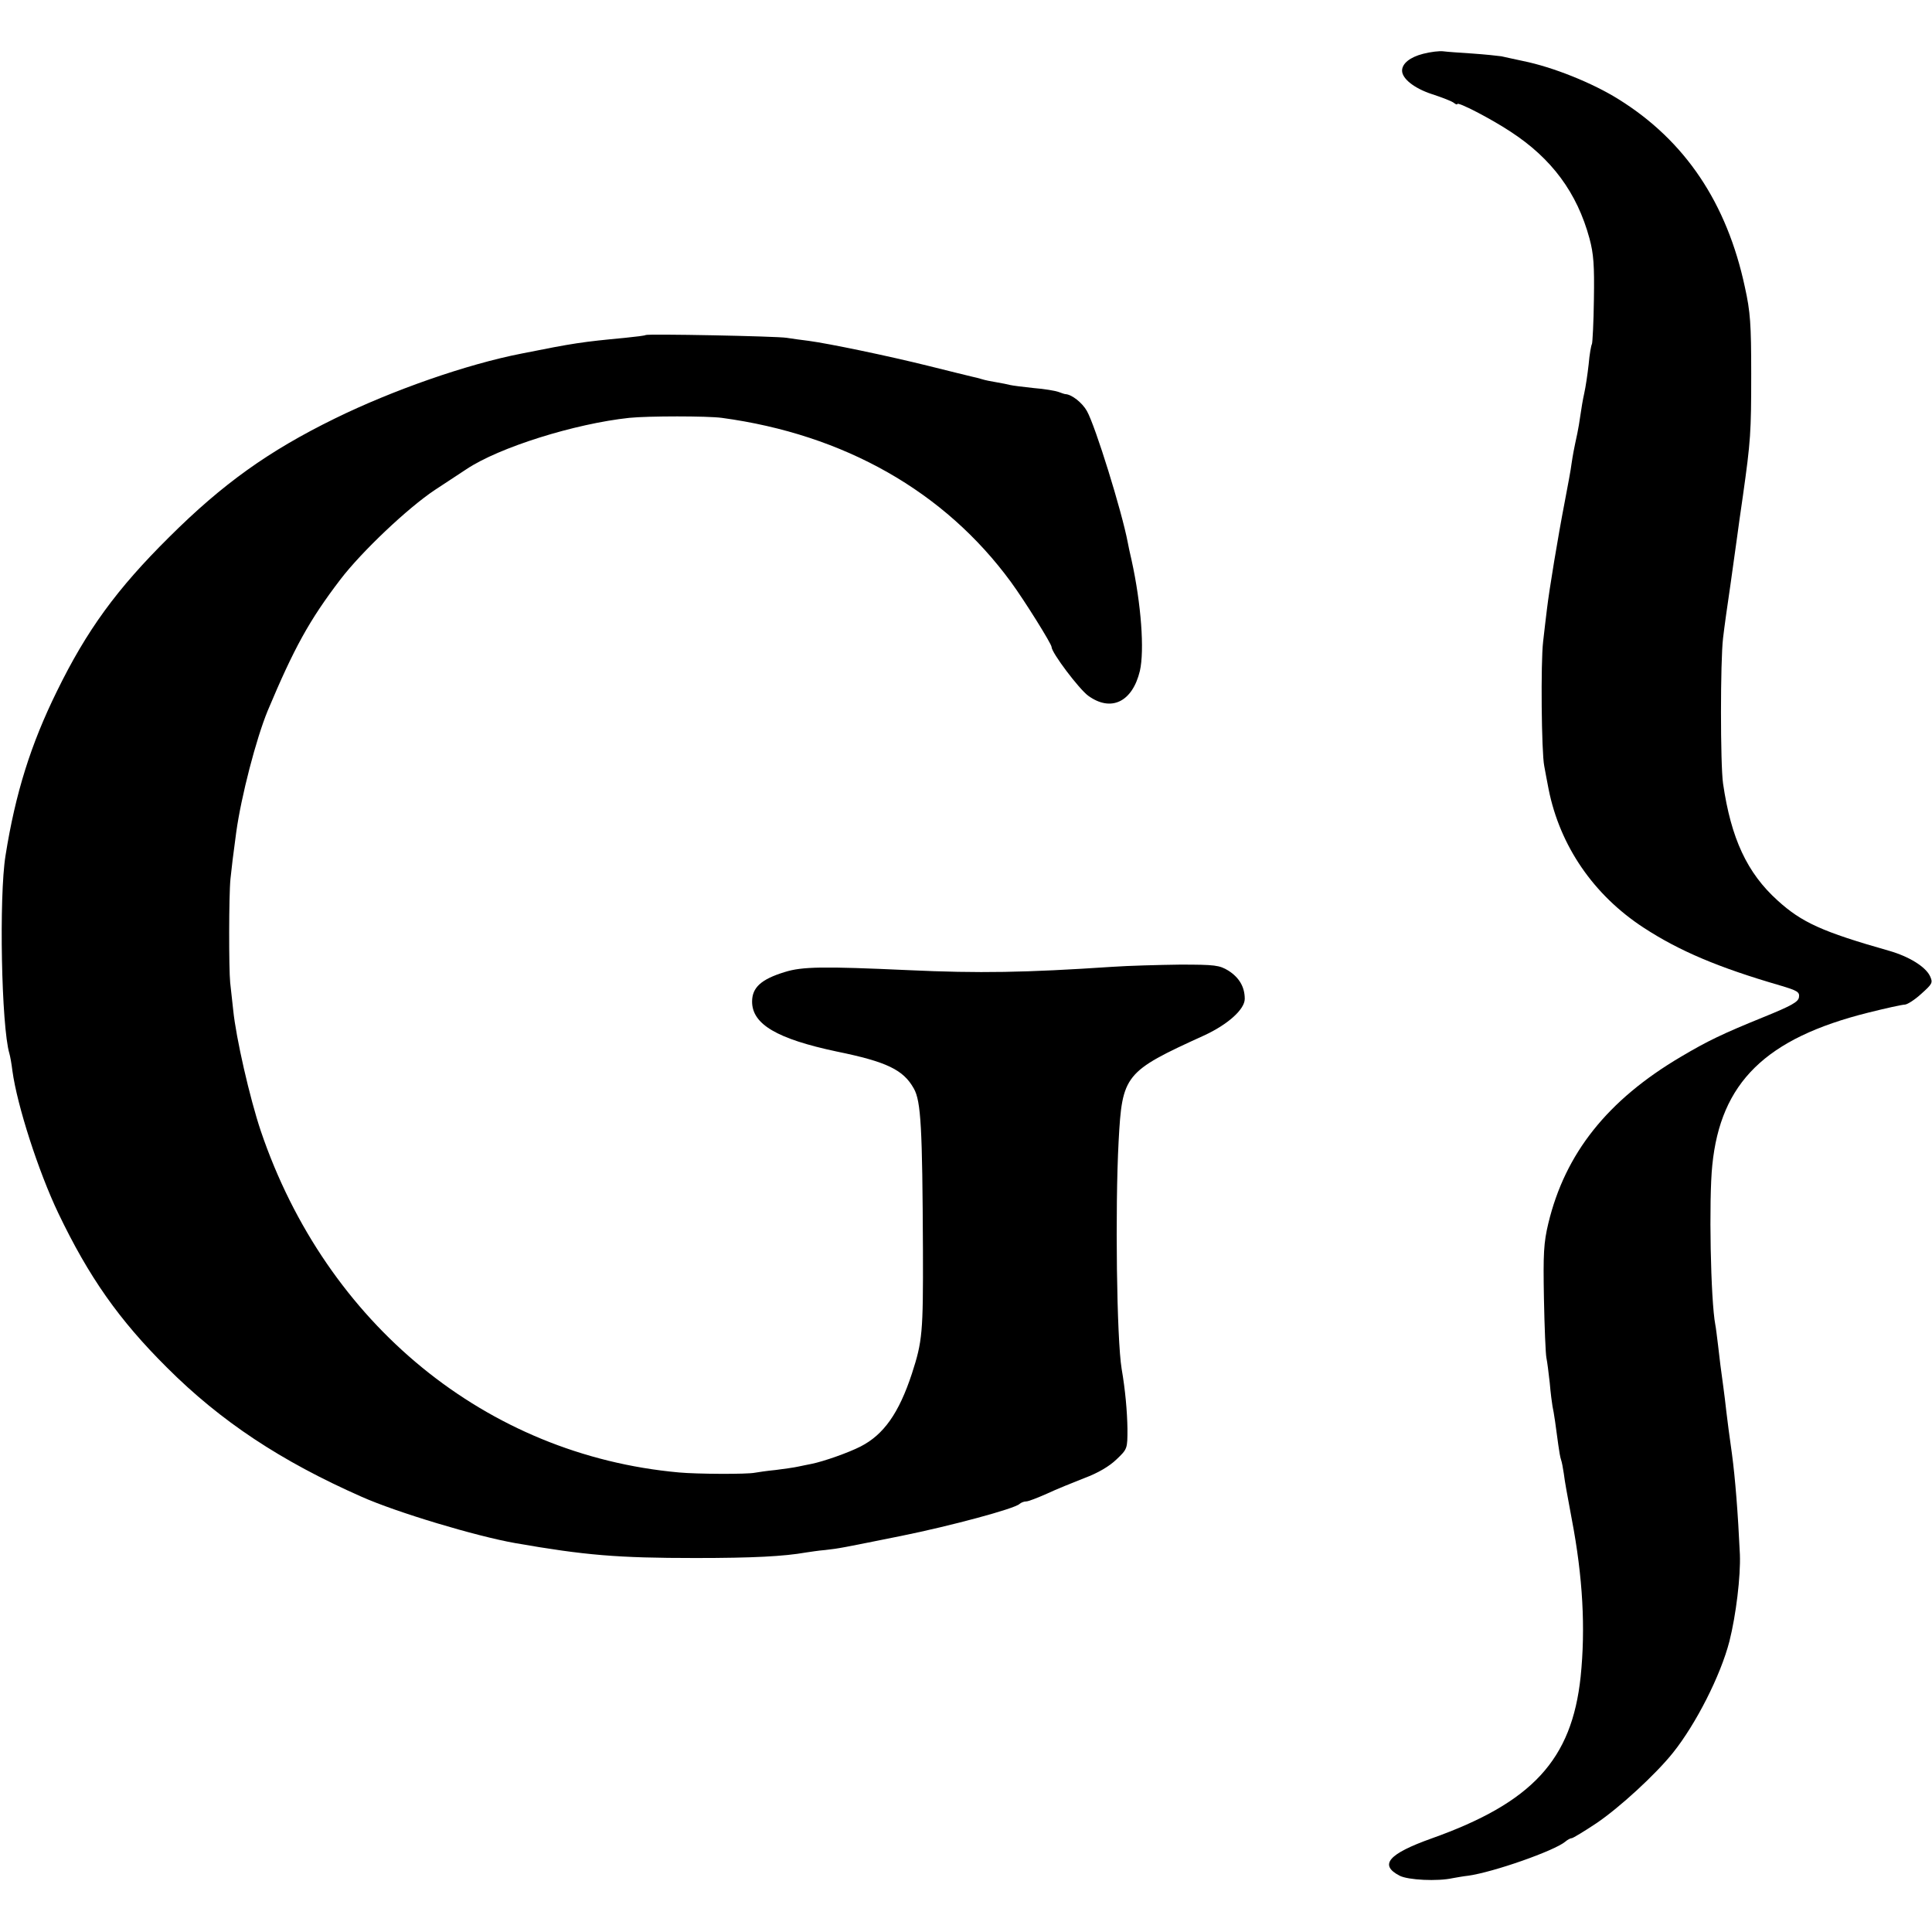
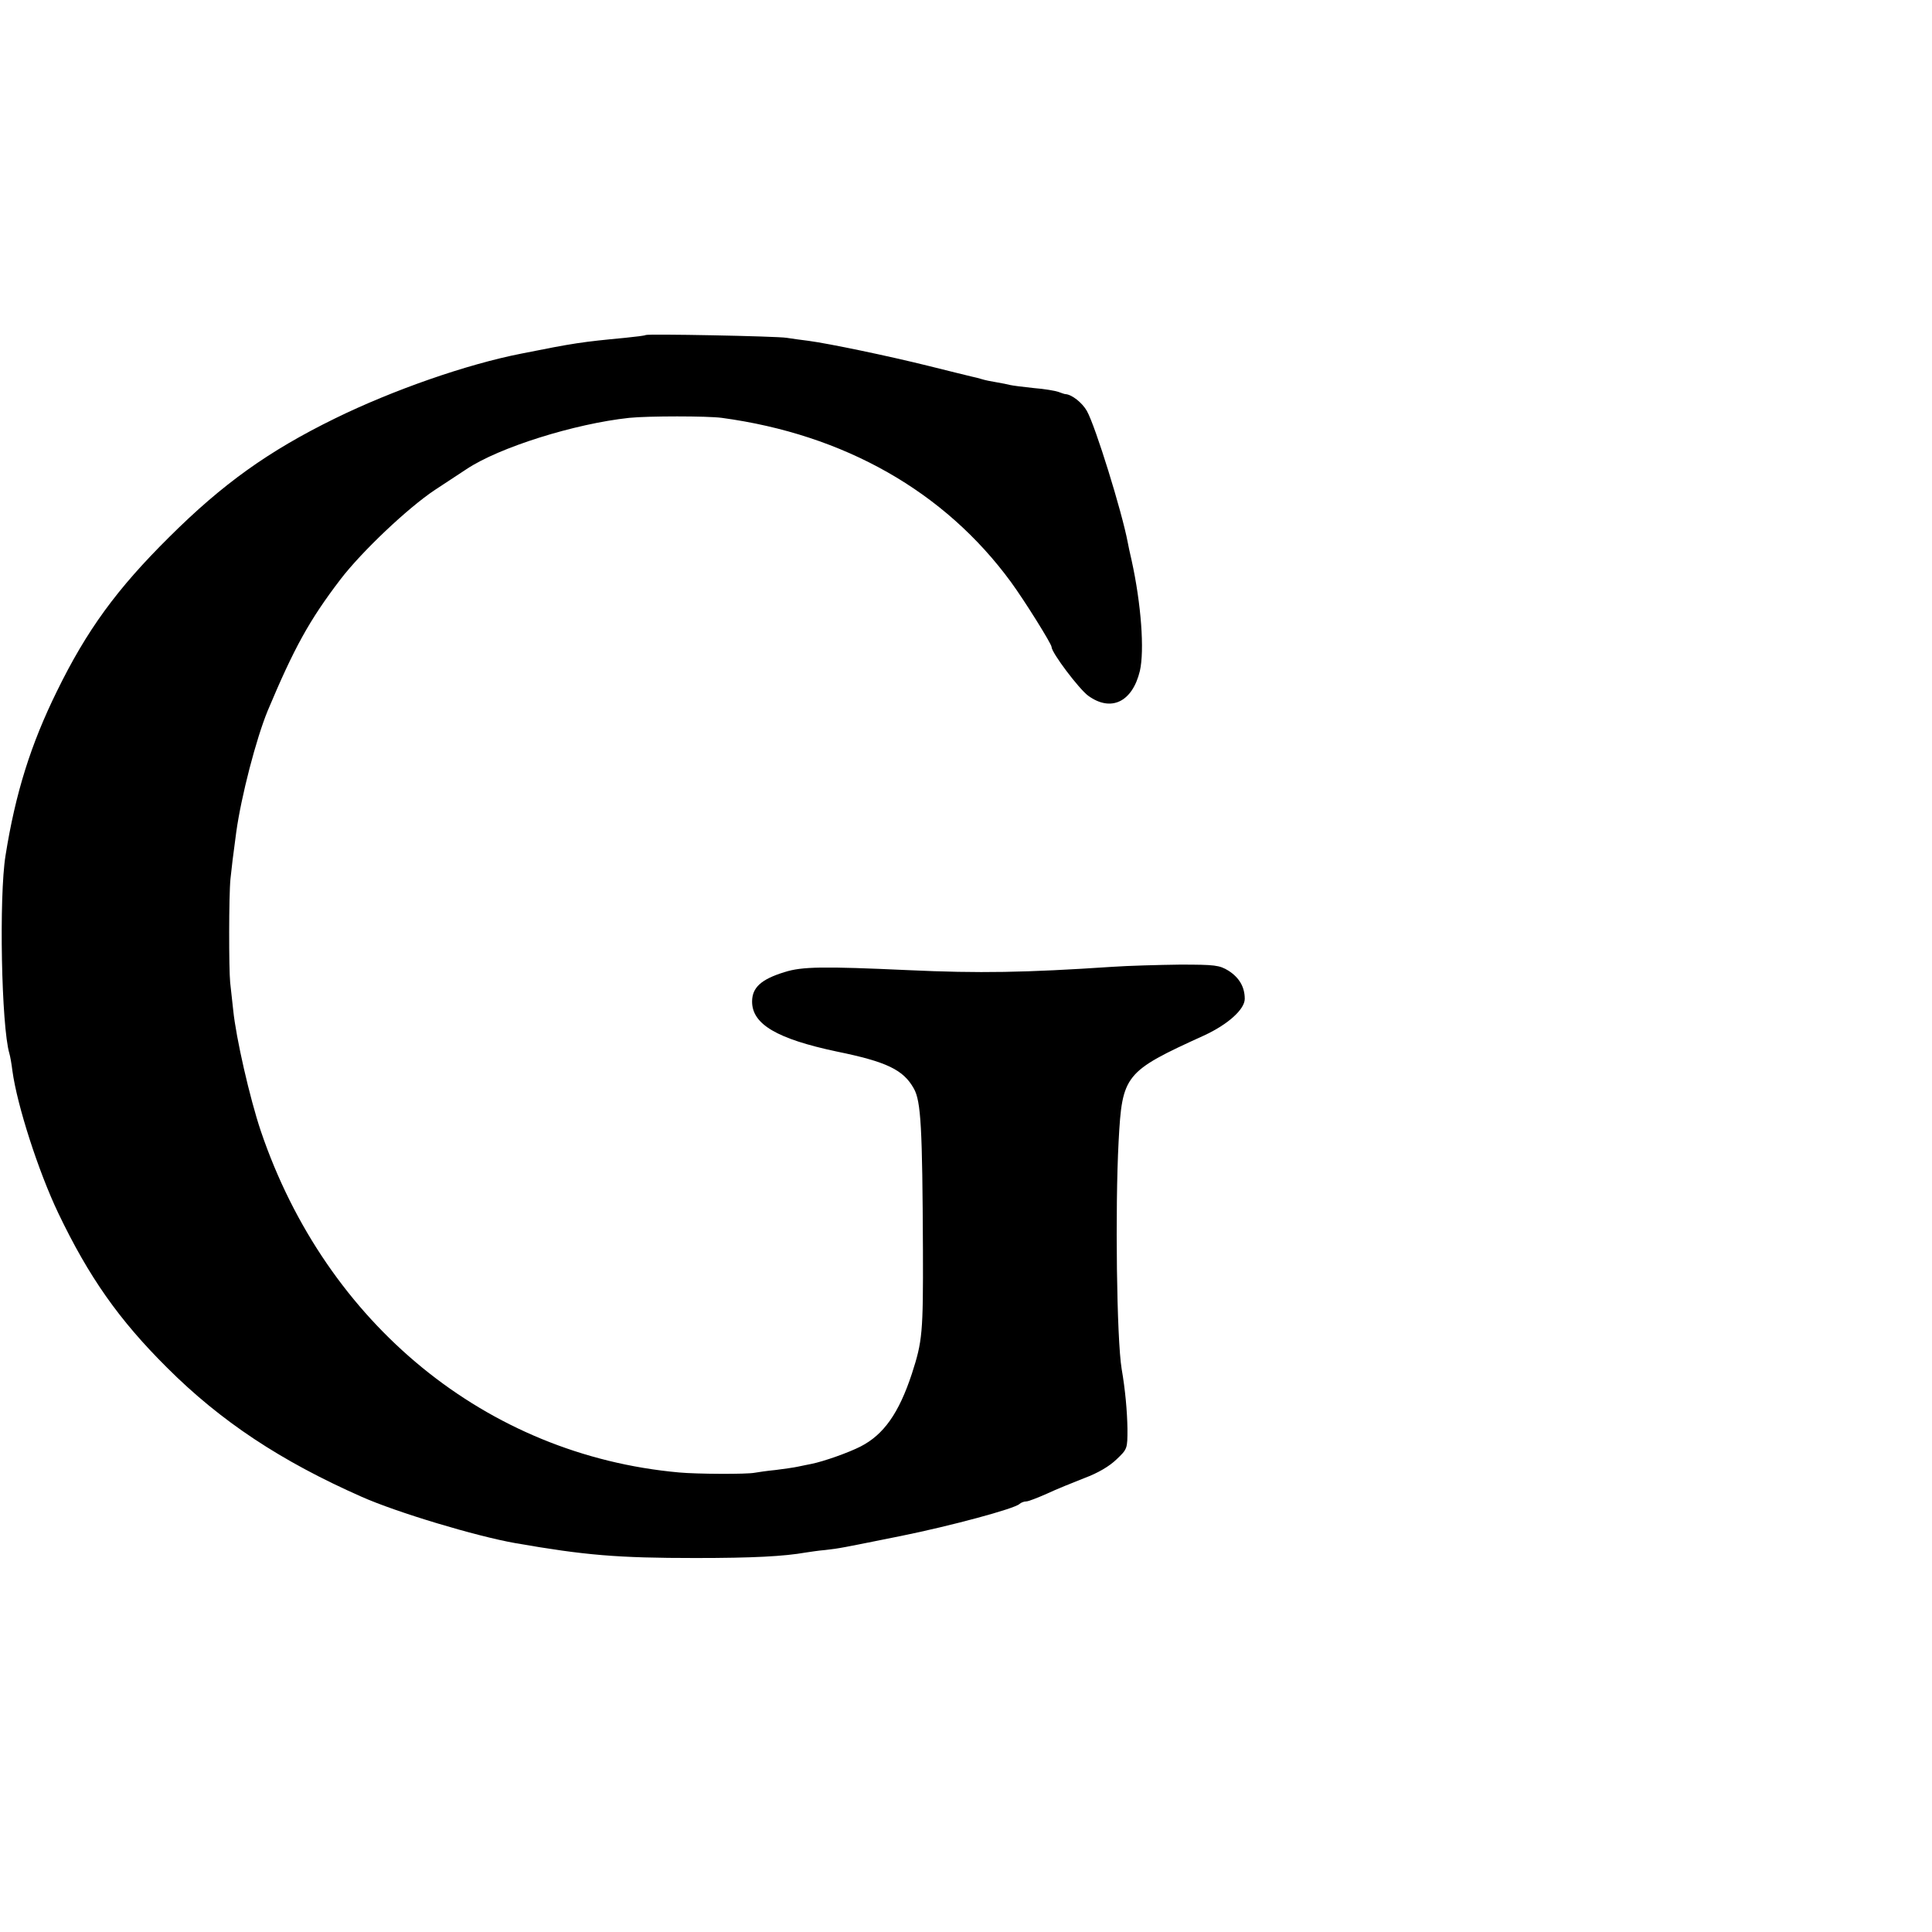
<svg xmlns="http://www.w3.org/2000/svg" version="1.0" width="700pt" height="700pt" viewBox="0 0 700 700" preserveAspectRatio="xMidYMid meet">
  <g transform="translate(0,700) scale(0.1,-0.1)" fill="#000000" stroke="none">
-     <path d="M5156 6805 c-47 -12 -76 -35 -76 -61 0 -29 44 -64 108 -85 37 -12 73 -26 80 -32 6 -5 12 -7 12 -4 0 10 122 -53 193 -100 149 -97 241 -221 286 -387 15 -56 18 -96 16 -221 -1 -84 -5 -156 -7 -161 -3 -5 -9 -38 -12 -74 -4 -36 -11 -83 -16 -105 -5 -22 -11 -58 -14 -80 -3 -22 -8 -51 -11 -65 -13 -60 -16 -77 -21 -110 -2 -19 -14 -82 -25 -140 -24 -124 -56 -318 -64 -386 -3 -27 -10 -80 -14 -119 -9 -75 -6 -400 4 -450 3 -16 10 -55 16 -85 41 -205 163 -383 344 -501 130 -85 273 -145 493 -209 64 -19 73 -24 70 -43 -2 -17 -27 -31 -128 -72 -150 -61 -202 -86 -300 -144 -266 -157 -419 -350 -480 -603 -17 -71 -19 -110 -16 -273 2 -104 6 -201 9 -215 3 -14 8 -54 12 -90 3 -36 8 -74 10 -85 5 -22 13 -78 21 -140 3 -22 7 -46 10 -54 3 -8 7 -30 10 -50 4 -32 11 -69 29 -166 40 -209 50 -395 32 -570 -32 -301 -175 -456 -540 -586 -157 -56 -191 -96 -116 -135 31 -16 138 -21 192 -9 12 2 38 7 57 9 92 13 311 90 351 123 8 7 19 13 24 13 4 0 44 24 89 54 83 56 215 177 278 256 83 104 172 279 204 403 24 95 41 236 38 315 -7 151 -17 277 -29 366 -8 56 -17 124 -20 151 -3 28 -8 68 -11 90 -10 72 -12 89 -19 150 -4 32 -8 66 -10 75 -17 88 -24 454 -11 578 30 300 193 460 565 553 64 16 123 29 132 29 9 0 36 17 60 39 40 36 43 40 32 64 -16 34 -75 71 -148 92 -243 69 -317 103 -404 182 -111 100 -169 225 -198 424 -10 69 -10 444 0 527 4 35 16 122 27 195 10 73 21 150 24 172 3 22 12 89 21 149 28 199 30 229 30 441 0 180 -3 225 -23 315 -65 304 -216 530 -457 680 -94 59 -238 117 -347 139 -29 6 -64 14 -78 17 -14 2 -61 7 -105 10 -44 3 -91 6 -105 8 -14 2 -47 -2 -74 -9z" />
    <path d="M2339 5786 c-2 -2 -35 -6 -74 -10 -158 -15 -185 -19 -375 -57 -200 -39 -468 -133 -676 -235 -241 -118 -407 -237 -600 -429 -191 -189 -300 -339 -408 -560 -94 -191 -150 -368 -186 -595 -24 -149 -15 -619 14 -717 3 -10 8 -38 11 -63 17 -125 94 -364 166 -515 111 -232 220 -387 394 -560 195 -195 413 -339 705 -468 128 -57 415 -143 557 -168 252 -44 370 -54 653 -54 209 0 320 6 400 20 14 2 45 7 70 9 53 6 56 7 275 51 178 36 413 99 429 116 6 5 16 9 24 9 8 0 41 13 75 28 34 16 96 41 137 57 48 18 89 42 115 67 40 38 40 39 40 111 -1 64 -8 142 -21 217 -18 108 -24 582 -11 825 13 241 21 252 309 383 87 40 148 95 148 133 0 43 -20 77 -59 102 -33 20 -48 22 -176 22 -77 -1 -187 -4 -245 -8 -316 -21 -481 -24 -740 -12 -307 14 -384 13 -447 -7 -85 -26 -118 -56 -118 -107 0 -82 90 -135 307 -181 181 -37 241 -66 279 -134 26 -46 31 -141 33 -586 1 -299 -2 -330 -40 -447 -47 -143 -102 -221 -186 -264 -43 -22 -133 -54 -178 -63 -14 -3 -36 -7 -49 -10 -13 -3 -49 -8 -80 -12 -31 -3 -65 -8 -76 -10 -29 -6 -211 -5 -275 1 -698 63 -1278 538 -1515 1237 -40 119 -90 338 -100 438 -4 36 -9 81 -11 100 -5 49 -5 315 1 375 5 48 9 81 21 170 18 130 72 338 114 440 95 226 150 327 263 475 77 101 245 260 343 325 49 32 100 66 114 75 118 79 393 165 590 186 68 7 283 7 335 0 444 -60 808 -267 1048 -595 49 -67 147 -224 147 -235 0 -21 100 -153 133 -177 83 -60 160 -22 187 90 17 74 5 242 -30 401 -6 25 -12 54 -14 65 -21 111 -117 421 -148 476 -17 30 -55 60 -78 61 -3 0 -14 4 -25 8 -11 4 -51 11 -90 14 -38 4 -77 9 -85 11 -8 2 -31 7 -50 10 -19 3 -43 8 -52 11 -9 3 -25 7 -35 9 -10 2 -81 20 -158 39 -149 37 -361 81 -435 91 -25 3 -61 8 -80 11 -38 6 -506 15 -511 10z" />
  </g>
</svg>